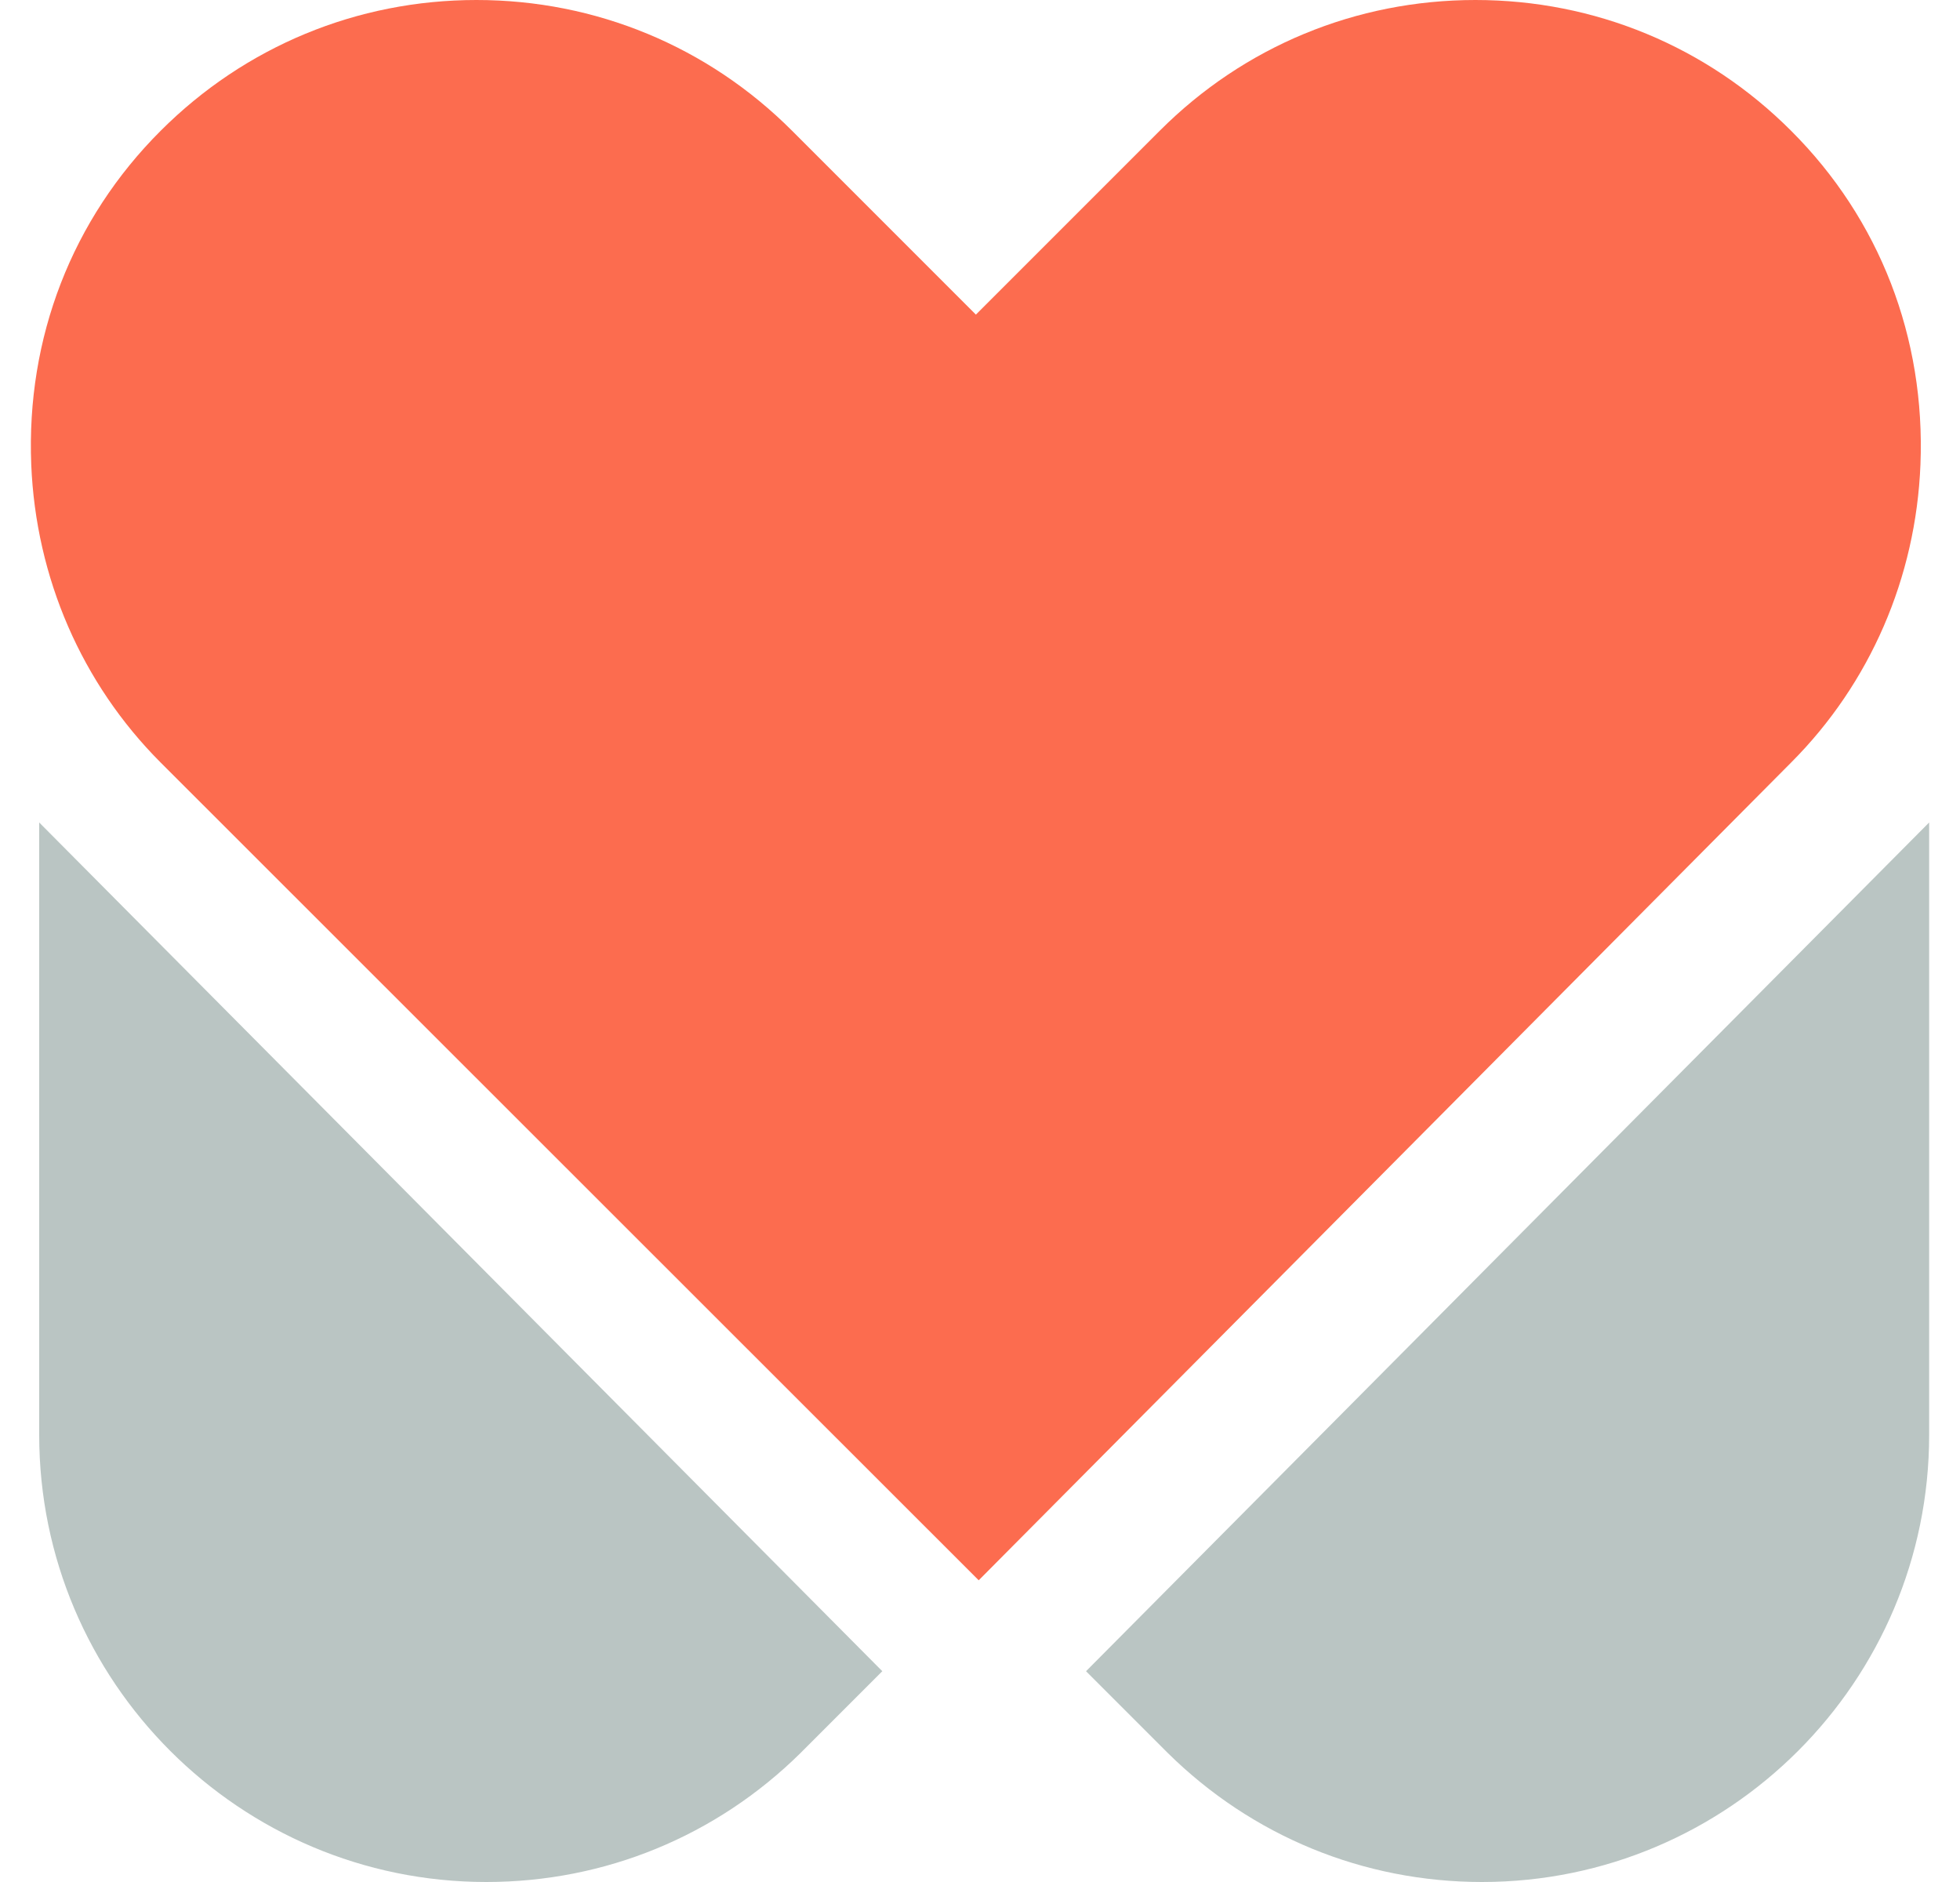
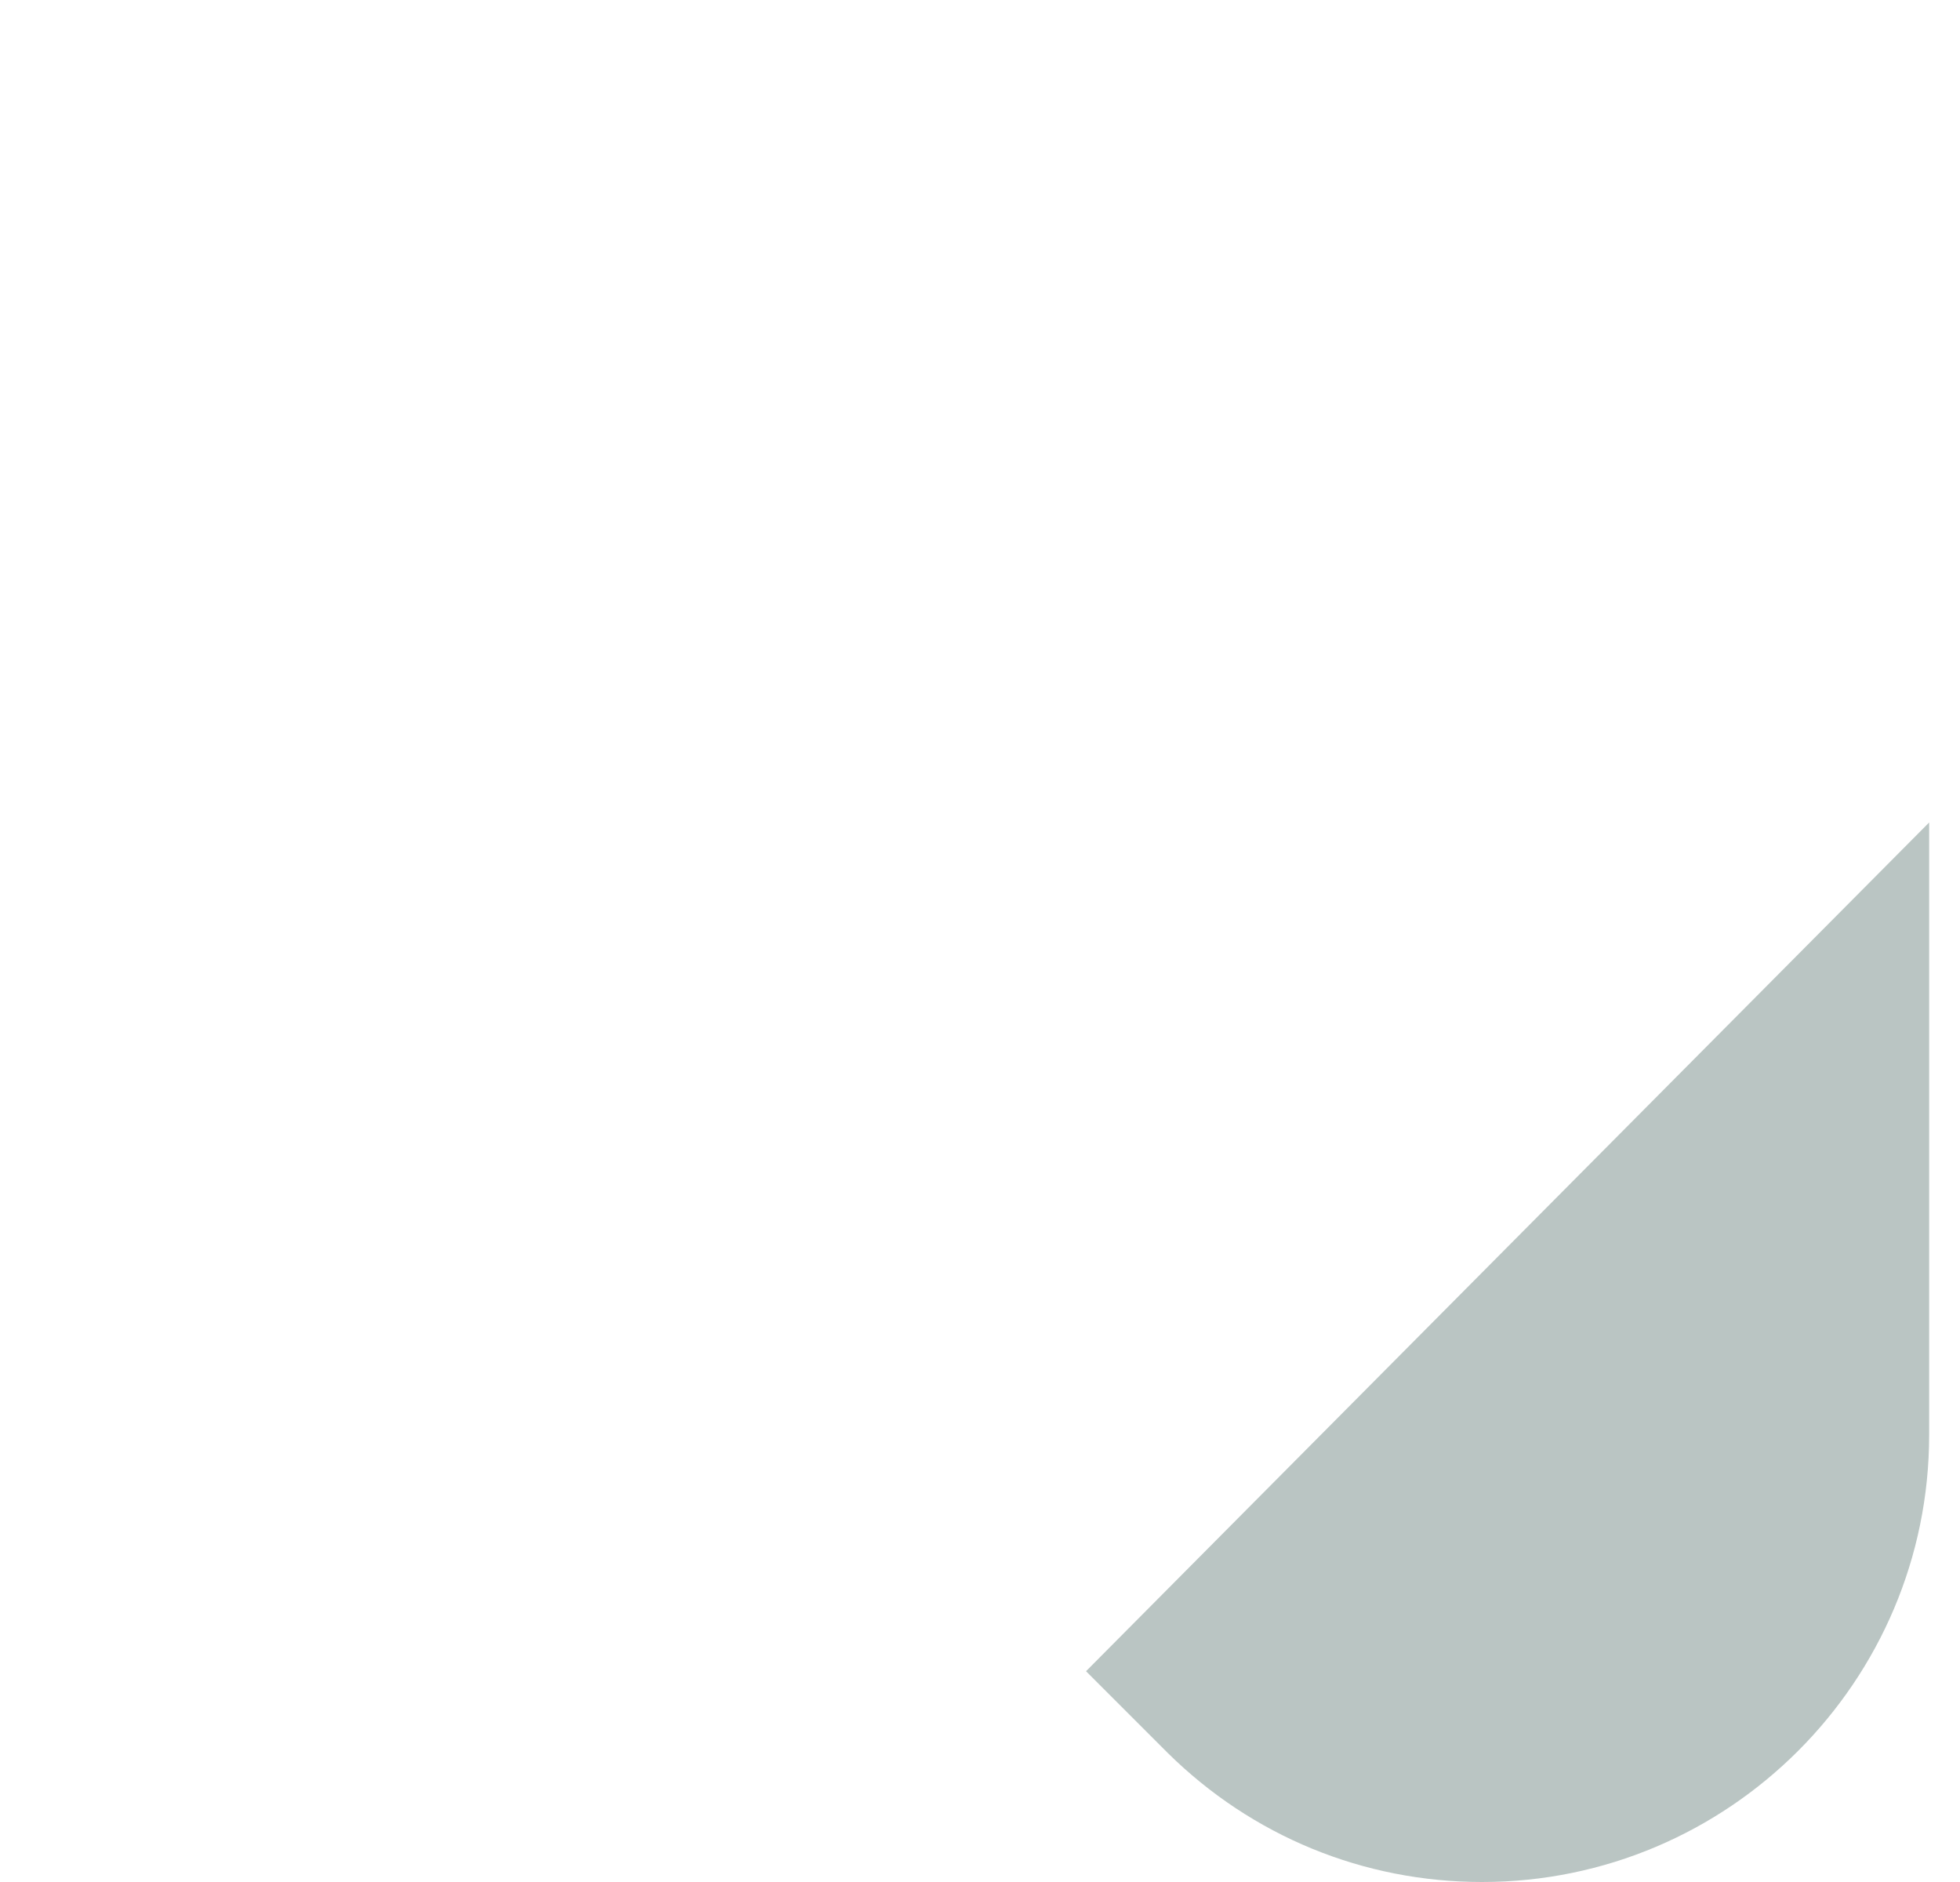
<svg xmlns="http://www.w3.org/2000/svg" width="50" height="48" viewBox="0 0 50 48" fill="none">
-   <path fill-rule="evenodd" clip-rule="evenodd" d="M48.991 11.849C49.12 8.614 47.952 5.592 45.692 3.336C43.542 1.183 40.681 0 37.639 0C34.594 0 31.733 1.183 29.584 3.336L24.895 8.024L20.207 3.336C18.06 1.186 15.199 0 12.154 0C9.112 0 6.251 1.183 4.098 3.336C1.839 5.592 0.667 8.614 0.797 11.849C0.915 14.736 2.086 17.433 4.095 19.445L24.967 40.305L45.695 19.445C47.704 17.433 48.876 14.733 48.991 11.849Z" fill="#FC6C4F" />
  <path fill-rule="evenodd" clip-rule="evenodd" d="M27.705 42.624L29.789 44.708C31.939 46.831 34.785 48 37.807 48C44.099 48 49.213 42.886 49.213 36.597V20.977L27.705 42.624Z" fill="#BAC5C3" />
-   <path fill-rule="evenodd" clip-rule="evenodd" d="M1 20.977V36.597C1 42.886 6.114 48 12.406 48C15.428 48 18.274 46.831 20.424 44.708L22.508 42.624L1 20.977Z" fill="#BAC5C3" />
</svg>